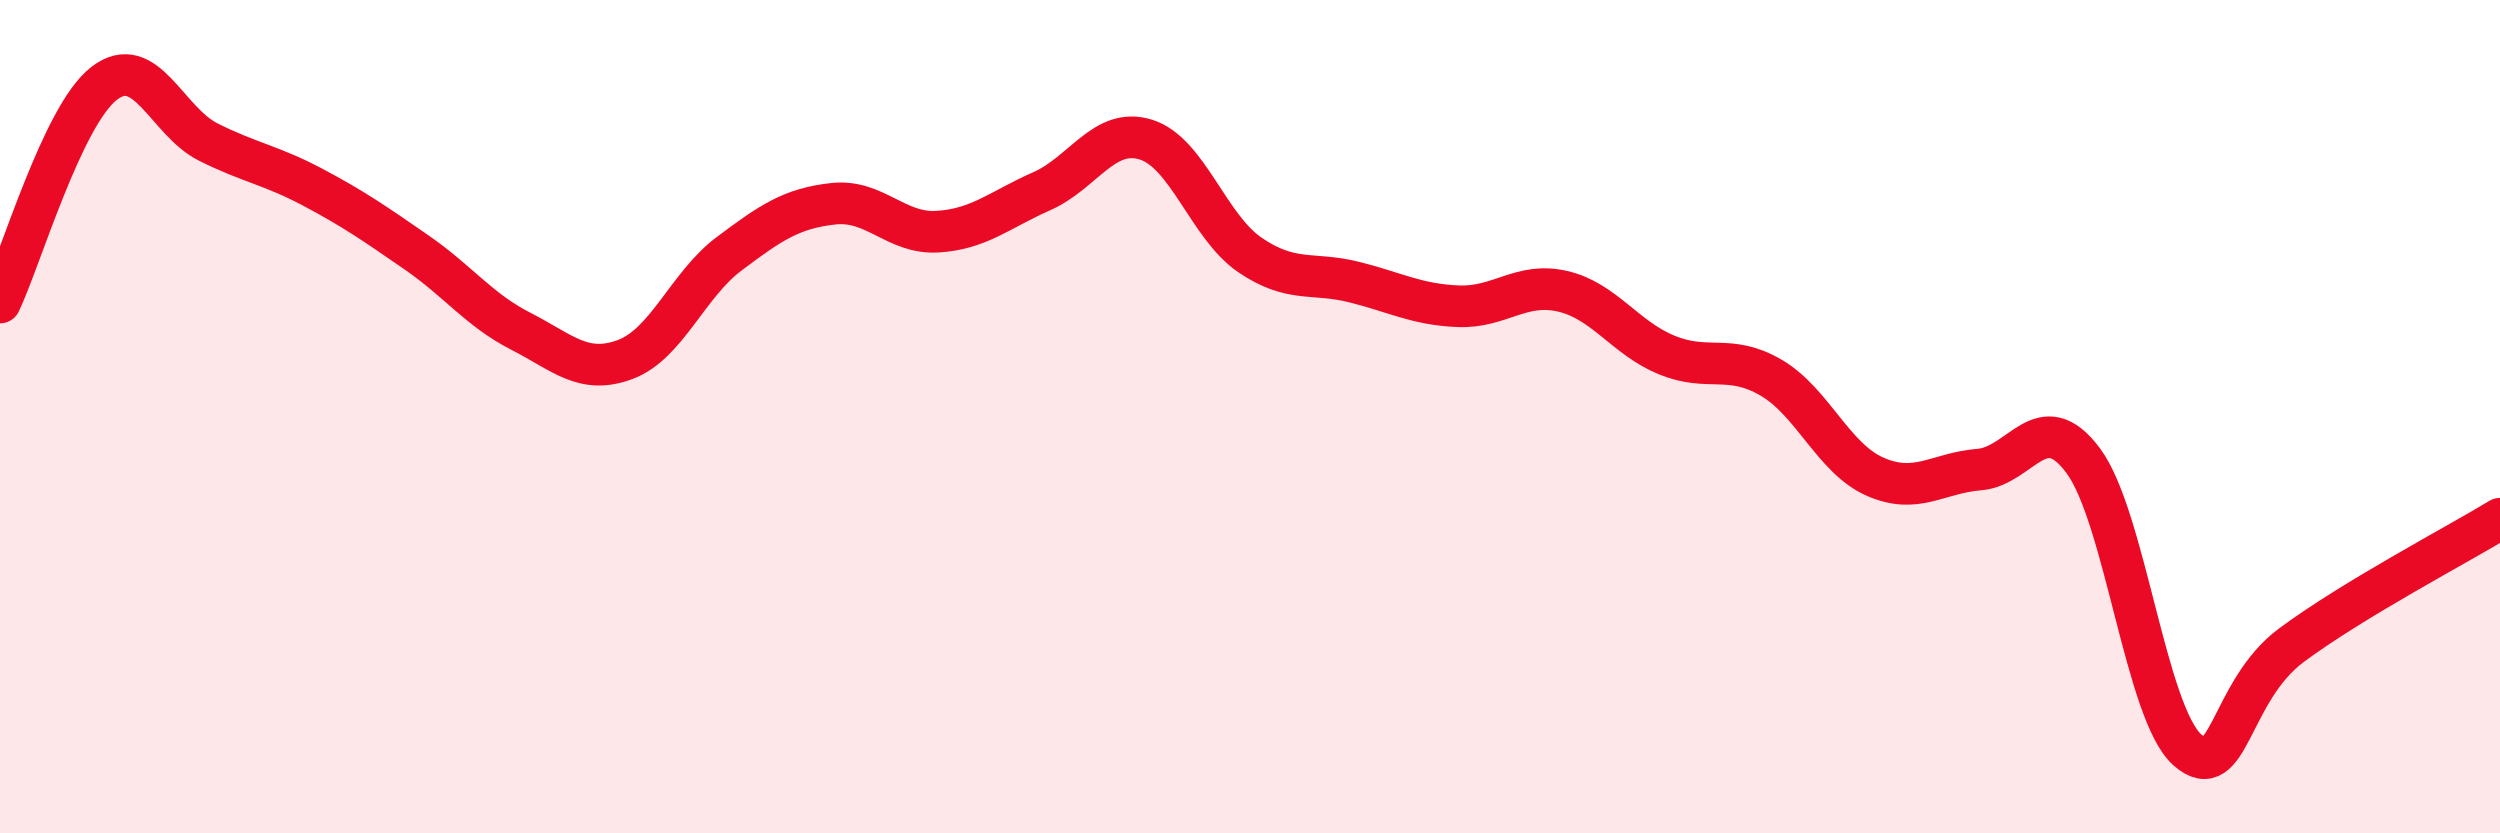
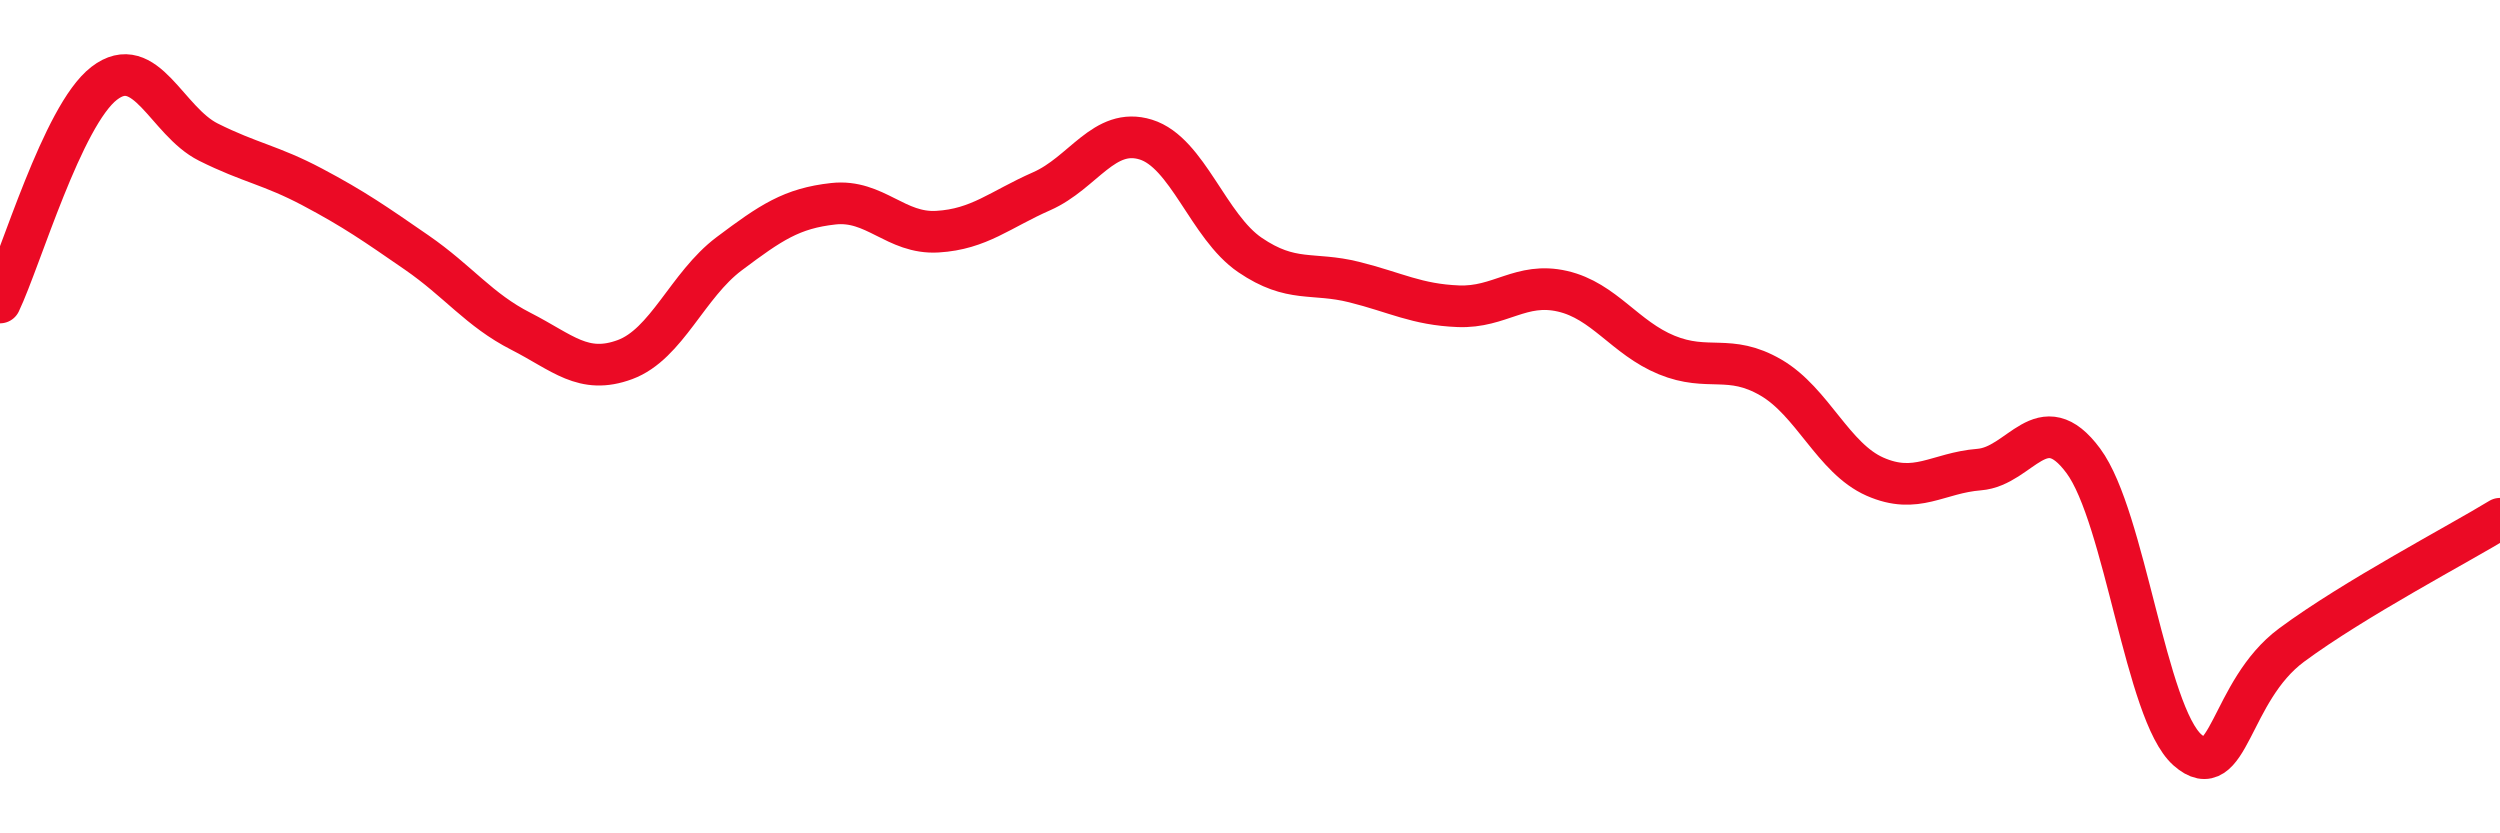
<svg xmlns="http://www.w3.org/2000/svg" width="60" height="20" viewBox="0 0 60 20">
-   <path d="M 0,7.26 C 0.5,6.21 1.5,2.77 2.5,2 C 3.5,1.23 4,2.91 5,3.41 C 6,3.91 6.5,3.96 7.5,4.49 C 8.5,5.02 9,5.37 10,6.06 C 11,6.75 11.5,7.44 12.5,7.95 C 13.5,8.46 14,9 15,8.63 C 16,8.26 16.5,6.84 17.5,6.09 C 18.5,5.34 19,5 20,4.89 C 21,4.78 21.5,5.62 22.5,5.56 C 23.5,5.5 24,5.03 25,4.59 C 26,4.15 26.5,3.04 27.5,3.35 C 28.5,3.66 29,5.44 30,6.12 C 31,6.8 31.5,6.52 32.5,6.77 C 33.5,7.02 34,7.31 35,7.35 C 36,7.39 36.5,6.76 37.5,6.99 C 38.5,7.22 39,8.11 40,8.52 C 41,8.93 41.5,8.48 42.5,9.06 C 43.5,9.64 44,11 45,11.44 C 46,11.88 46.5,11.35 47.5,11.27 C 48.5,11.19 49,9.71 50,11.06 C 51,12.41 51.5,17.12 52.5,18 C 53.5,18.88 53.5,16.59 55,15.48 C 56.5,14.37 59,13.06 60,12.45L60 20L0 20Z" fill="#EB0A25" opacity="0.1" stroke-linecap="round" stroke-linejoin="round" />
  <path d="M 0,7.26 C 0.5,6.21 1.5,2.77 2.5,2 C 3.5,1.23 4,2.91 5,3.41 C 6,3.91 6.5,3.96 7.5,4.49 C 8.5,5.02 9,5.37 10,6.06 C 11,6.75 11.5,7.44 12.5,7.95 C 13.5,8.46 14,9 15,8.63 C 16,8.26 16.5,6.84 17.5,6.09 C 18.5,5.34 19,5 20,4.89 C 21,4.78 21.5,5.62 22.5,5.56 C 23.5,5.5 24,5.03 25,4.59 C 26,4.15 26.5,3.04 27.5,3.35 C 28.5,3.66 29,5.44 30,6.12 C 31,6.8 31.5,6.52 32.5,6.77 C 33.5,7.02 34,7.31 35,7.35 C 36,7.39 36.5,6.76 37.5,6.99 C 38.5,7.22 39,8.11 40,8.52 C 41,8.93 41.5,8.48 42.5,9.06 C 43.5,9.64 44,11 45,11.44 C 46,11.88 46.5,11.35 47.5,11.27 C 48.5,11.19 49,9.71 50,11.06 C 51,12.41 51.5,17.12 52.5,18 C 53.5,18.88 53.5,16.59 55,15.48 C 56.5,14.37 59,13.06 60,12.45" stroke="#EB0A25" stroke-width="1" fill="none" stroke-linecap="round" stroke-linejoin="round" />
</svg>